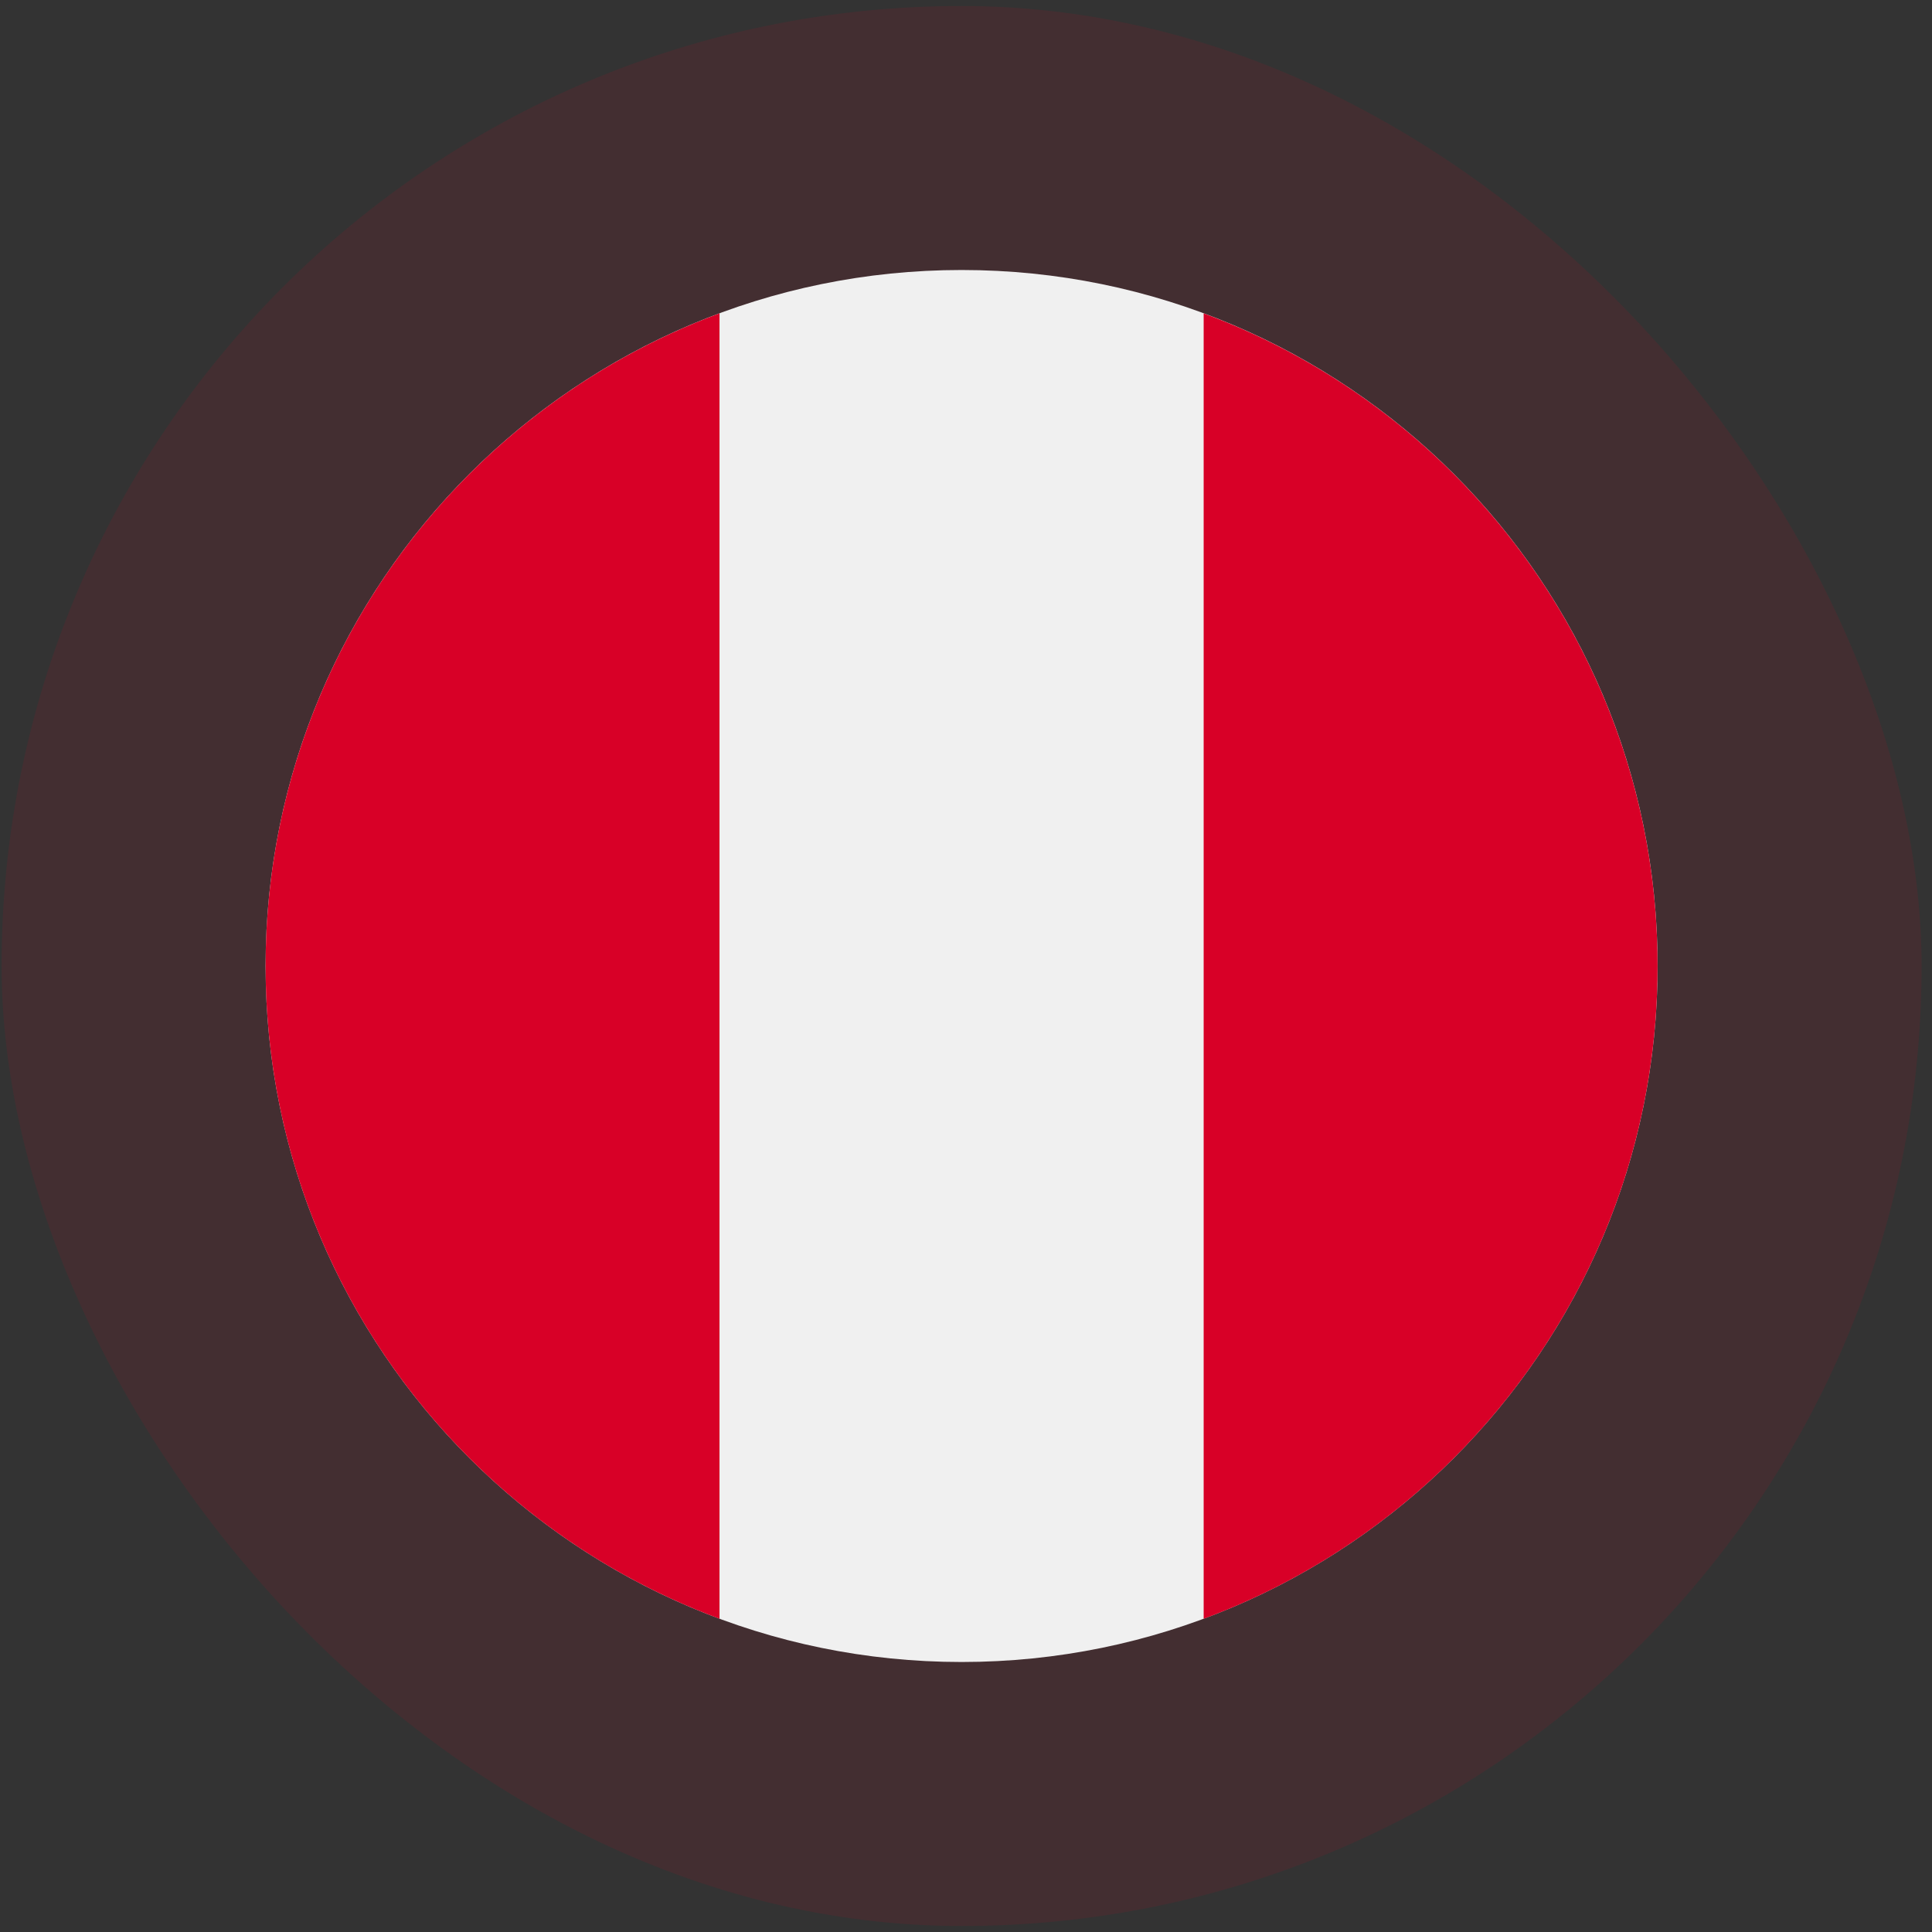
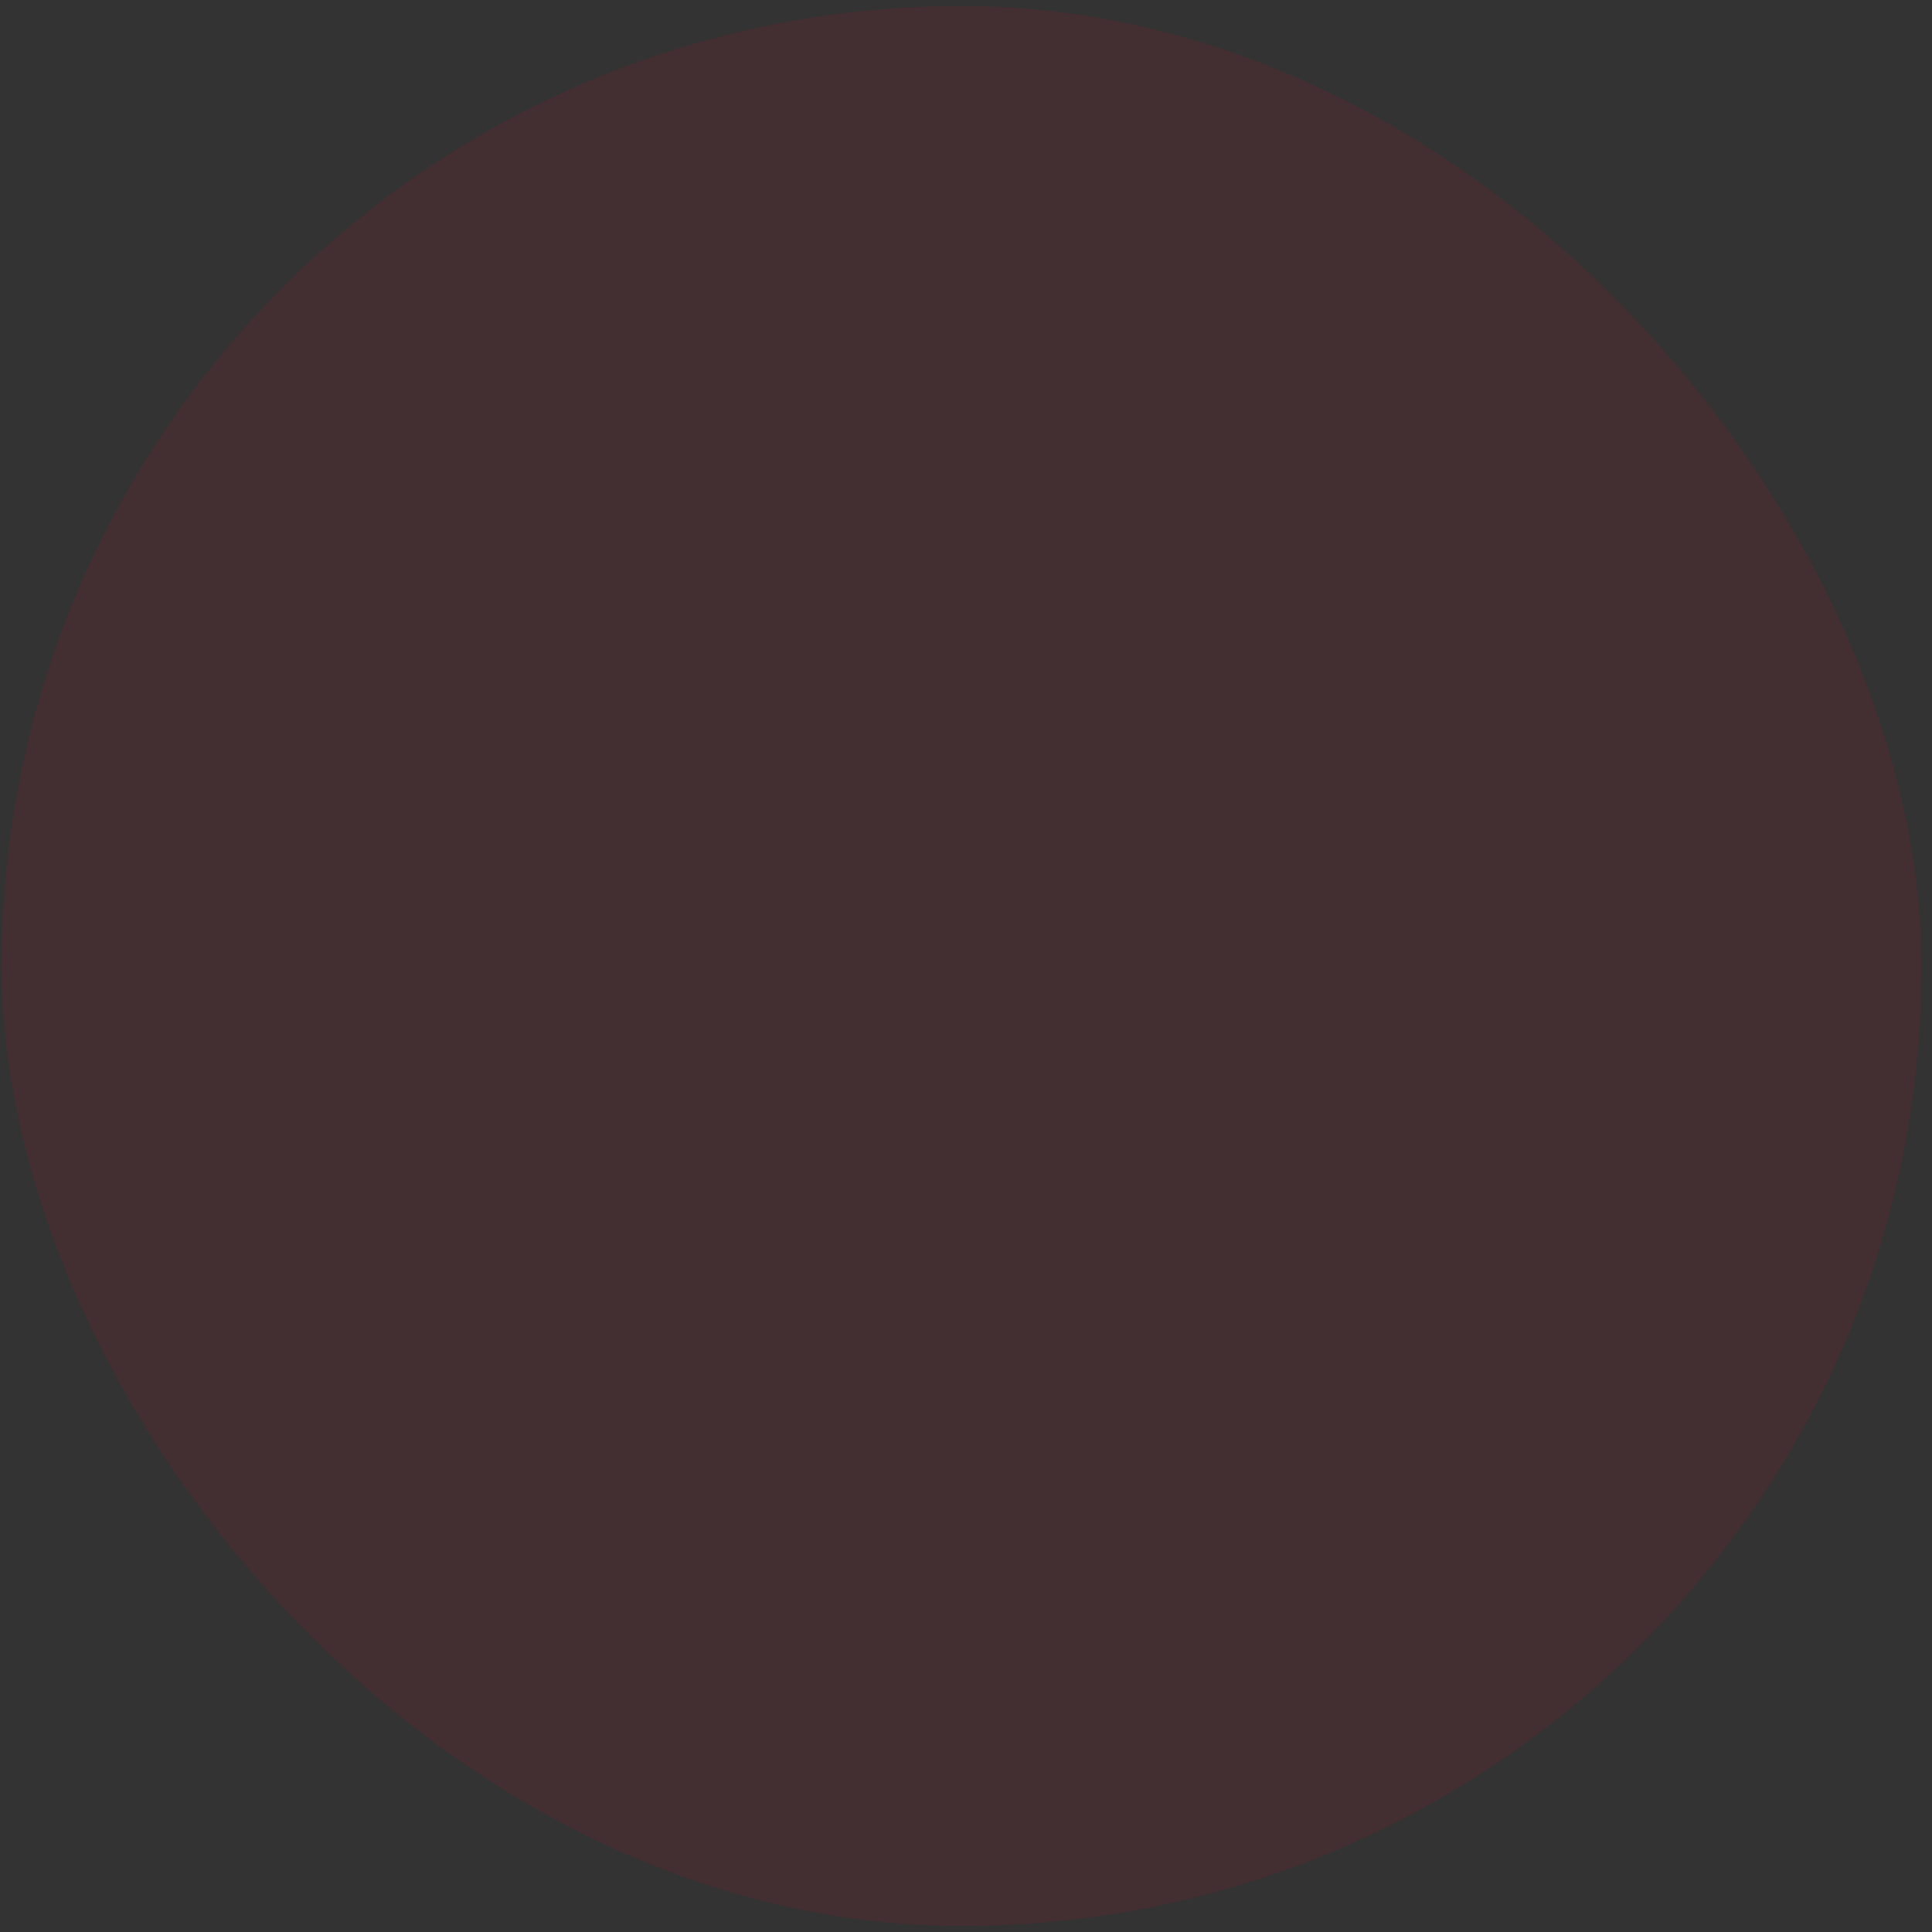
<svg xmlns="http://www.w3.org/2000/svg" width="161" height="161" viewBox="0 0 161 161" fill="none">
  <rect x="0" y="0" width="161" height="161" fill="#333333" stroke="none" />
  <rect x="0.133" y="0.5" width="160" height="160" rx="80" fill="#D80027" fill-opacity="0.1" />
  <g clip-path="url(#clip0_373_2009)">
    <path d="M80.133 138.5C112.165 138.5 138.133 112.533 138.133 80.5C138.133 48.468 112.165 22.5 80.133 22.5C48.1 22.5 22.133 48.468 22.133 80.5C22.133 112.533 48.1 138.5 80.133 138.5Z" fill="#F0F0F0" />
-     <path d="M138.131 80.507C138.131 55.569 122.391 34.309 100.305 26.115V134.9C122.391 126.704 138.131 105.445 138.131 80.507Z" fill="#D80027" />
    <path d="M22.133 80.503C22.133 105.441 37.873 126.701 59.959 134.896V26.111C37.873 34.306 22.133 55.565 22.133 80.503Z" fill="#D80027" />
  </g>
  <defs>
    <clipPath id="clip0_373_2009">
-       <rect width="116" height="116" fill="white" transform="translate(22.133 22.5)" />
-     </clipPath>
+       </clipPath>
  </defs>
</svg>